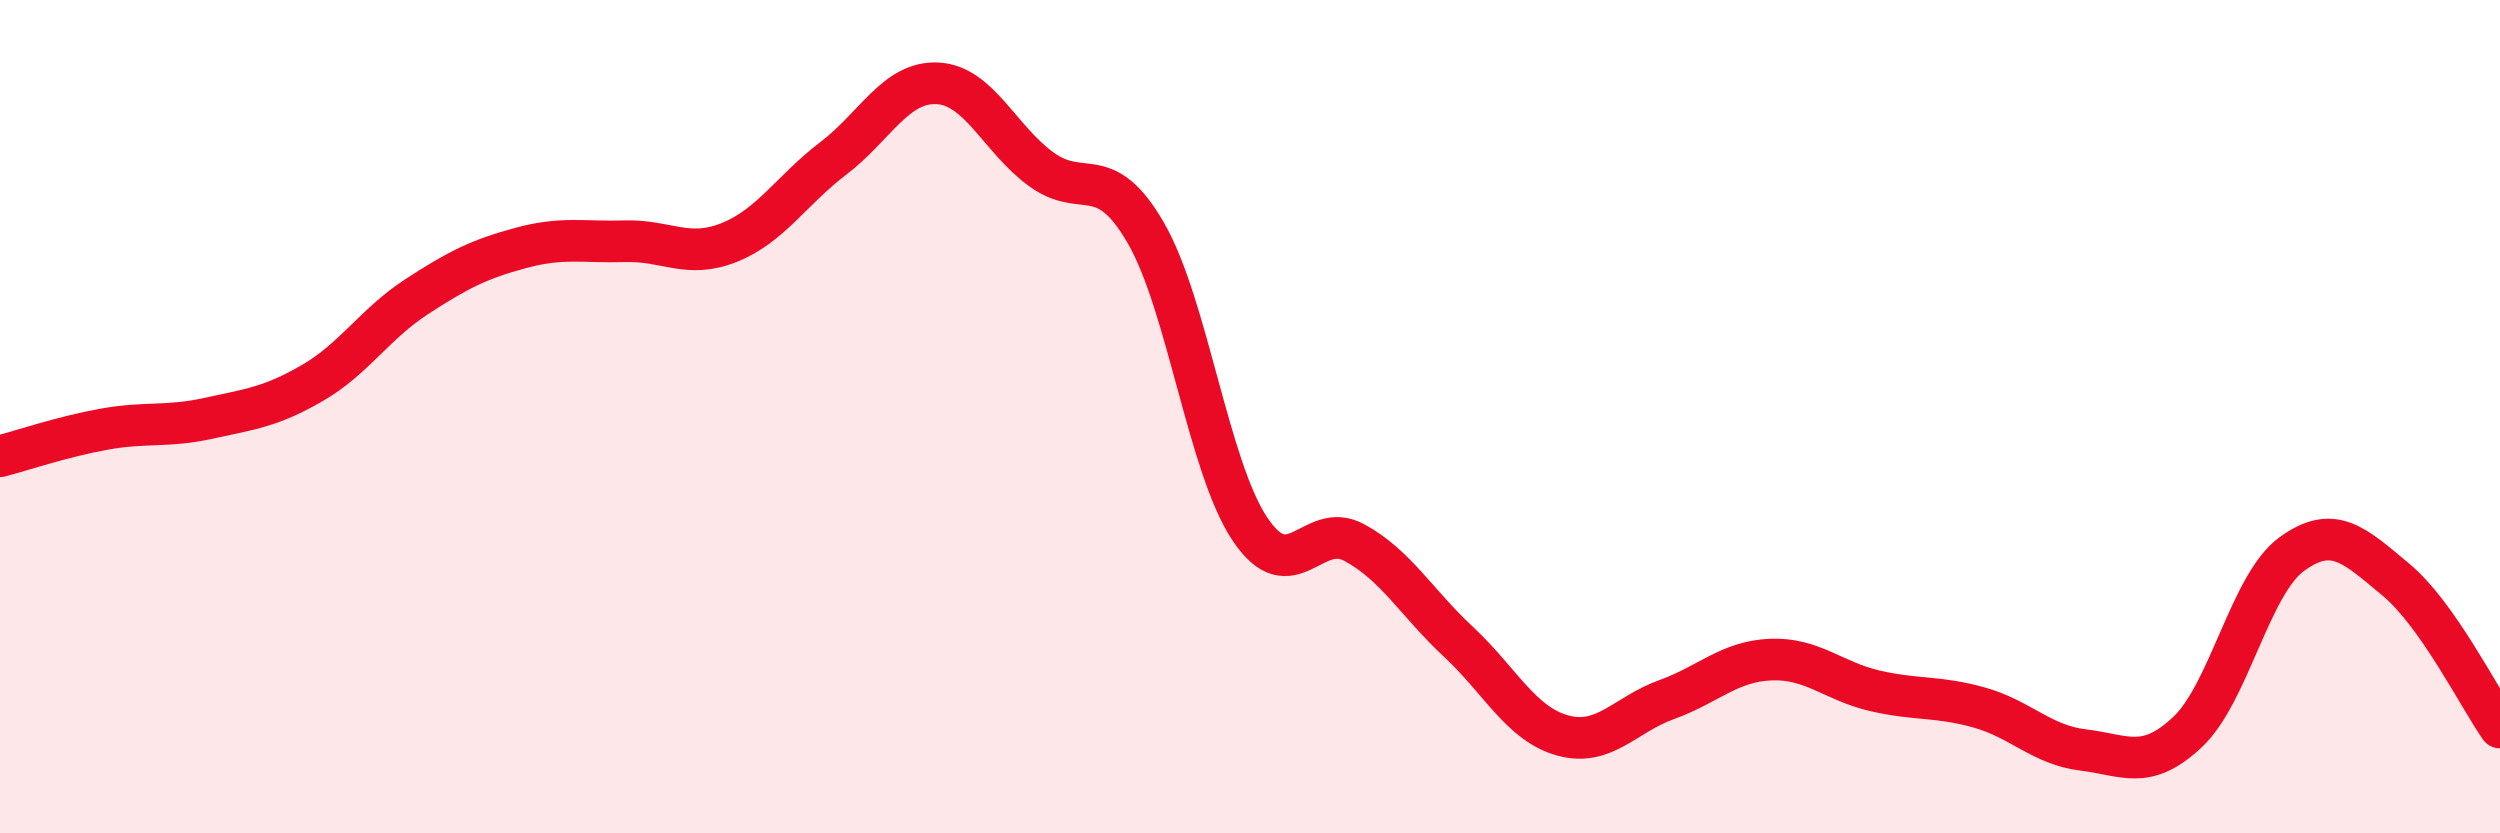
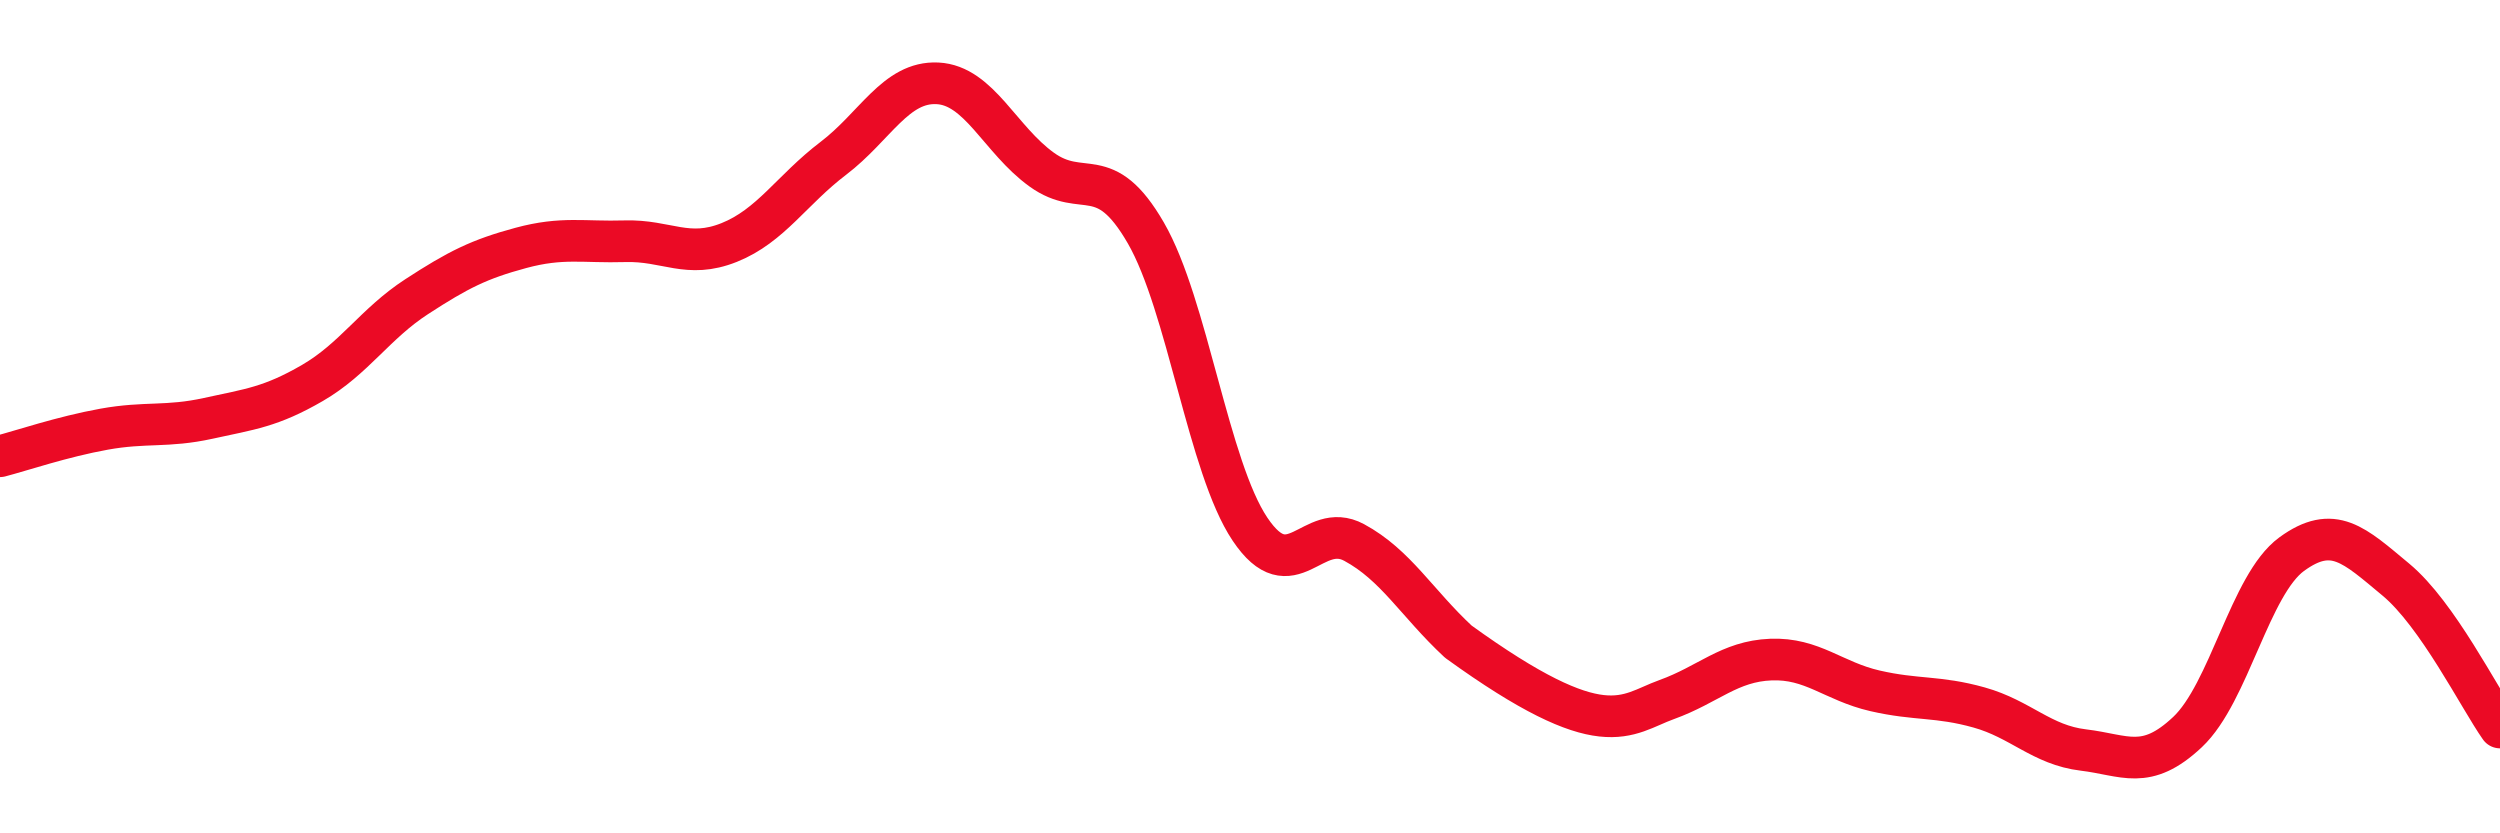
<svg xmlns="http://www.w3.org/2000/svg" width="60" height="20" viewBox="0 0 60 20">
-   <path d="M 0,10.95 C 0.5,10.82 1.5,10.48 2.5,10.3 C 3.5,10.12 4,10.26 5,10.04 C 6,9.82 6.5,9.77 7.5,9.19 C 8.5,8.61 9,7.77 10,7.12 C 11,6.47 11.5,6.22 12.5,5.95 C 13.5,5.68 14,5.82 15,5.79 C 16,5.76 16.5,6.22 17.5,5.82 C 18.5,5.42 19,4.56 20,3.8 C 21,3.04 21.5,1.95 22.5,2 C 23.5,2.05 24,3.35 25,4.07 C 26,4.79 26.5,3.86 27.5,5.59 C 28.5,7.32 29,11.21 30,12.7 C 31,14.19 31.5,12.48 32.5,13.02 C 33.5,13.56 34,14.47 35,15.4 C 36,16.33 36.5,17.37 37.5,17.65 C 38.5,17.93 39,17.15 40,16.79 C 41,16.43 41.5,15.87 42.5,15.83 C 43.5,15.79 44,16.35 45,16.58 C 46,16.81 46.5,16.7 47.5,16.98 C 48.5,17.26 49,17.88 50,18 C 51,18.12 51.5,18.51 52.5,17.57 C 53.5,16.63 54,14.03 55,13.3 C 56,12.57 56.5,13.08 57.5,13.91 C 58.5,14.74 59.5,16.75 60,17.46L60 20L0 20Z" fill="#EB0A25" opacity="0.1" stroke-linecap="round" stroke-linejoin="round" />
-   <path d="M 0,10.95 C 0.5,10.82 1.5,10.48 2.5,10.3 C 3.5,10.12 4,10.26 5,10.04 C 6,9.82 6.5,9.77 7.5,9.19 C 8.5,8.61 9,7.77 10,7.12 C 11,6.47 11.5,6.22 12.5,5.95 C 13.5,5.68 14,5.82 15,5.79 C 16,5.76 16.5,6.22 17.5,5.82 C 18.5,5.42 19,4.56 20,3.8 C 21,3.04 21.5,1.95 22.5,2 C 23.5,2.05 24,3.35 25,4.07 C 26,4.79 26.5,3.86 27.5,5.59 C 28.5,7.32 29,11.21 30,12.7 C 31,14.19 31.5,12.48 32.5,13.02 C 33.5,13.56 34,14.47 35,15.4 C 36,16.33 36.5,17.37 37.5,17.65 C 38.5,17.93 39,17.15 40,16.79 C 41,16.43 41.5,15.87 42.5,15.83 C 43.5,15.79 44,16.35 45,16.58 C 46,16.81 46.5,16.7 47.5,16.98 C 48.5,17.26 49,17.88 50,18 C 51,18.12 51.5,18.51 52.5,17.57 C 53.5,16.63 54,14.03 55,13.3 C 56,12.57 56.5,13.08 57.5,13.91 C 58.5,14.74 59.5,16.75 60,17.46" stroke="#EB0A25" stroke-width="1" fill="none" stroke-linecap="round" stroke-linejoin="round" />
+   <path d="M 0,10.95 C 0.5,10.82 1.5,10.48 2.5,10.3 C 3.5,10.12 4,10.26 5,10.04 C 6,9.82 6.5,9.77 7.5,9.19 C 8.5,8.61 9,7.77 10,7.12 C 11,6.47 11.5,6.22 12.5,5.95 C 13.5,5.68 14,5.82 15,5.79 C 16,5.76 16.5,6.22 17.5,5.82 C 18.5,5.42 19,4.56 20,3.8 C 21,3.04 21.5,1.95 22.5,2 C 23.5,2.05 24,3.35 25,4.07 C 26,4.79 26.5,3.86 27.5,5.59 C 28.5,7.32 29,11.21 30,12.7 C 31,14.19 31.5,12.48 32.5,13.02 C 33.5,13.56 34,14.47 35,15.4 C 38.5,17.93 39,17.15 40,16.79 C 41,16.43 41.5,15.87 42.5,15.83 C 43.5,15.79 44,16.35 45,16.58 C 46,16.81 46.5,16.7 47.5,16.98 C 48.5,17.26 49,17.88 50,18 C 51,18.12 51.5,18.51 52.5,17.57 C 53.5,16.63 54,14.03 55,13.3 C 56,12.57 56.5,13.08 57.5,13.91 C 58.5,14.74 59.5,16.75 60,17.46" stroke="#EB0A25" stroke-width="1" fill="none" stroke-linecap="round" stroke-linejoin="round" />
</svg>